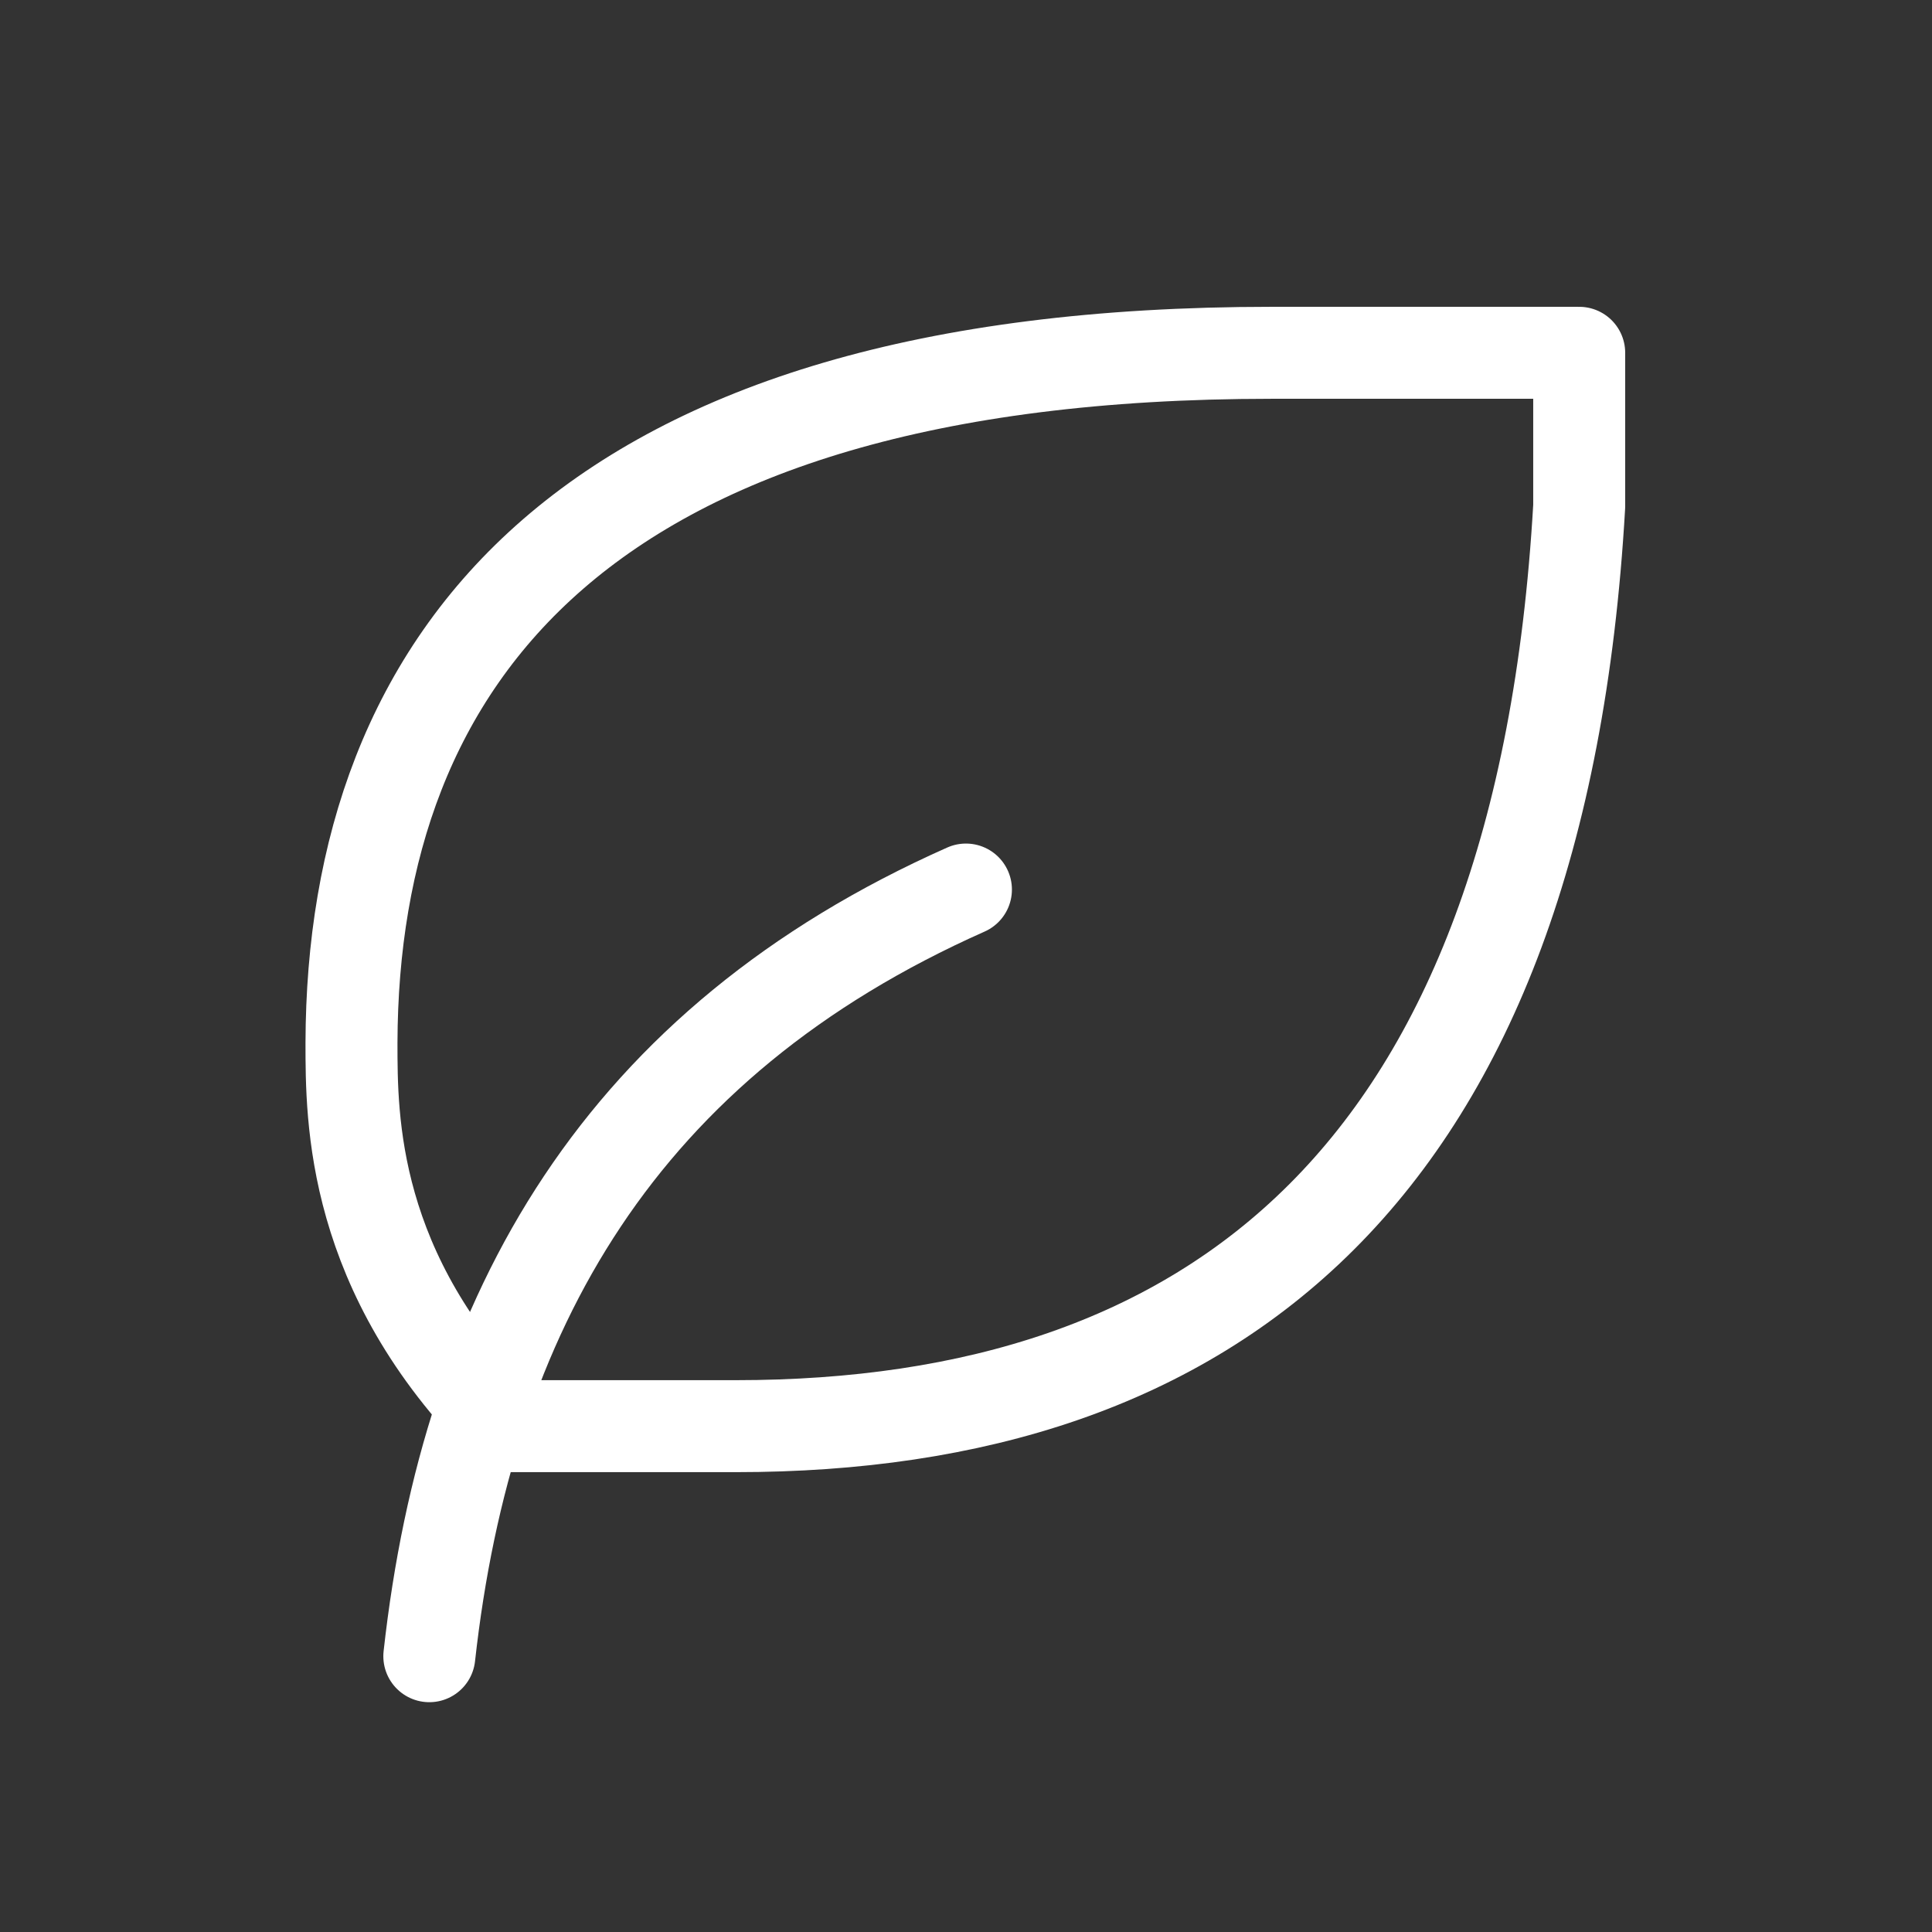
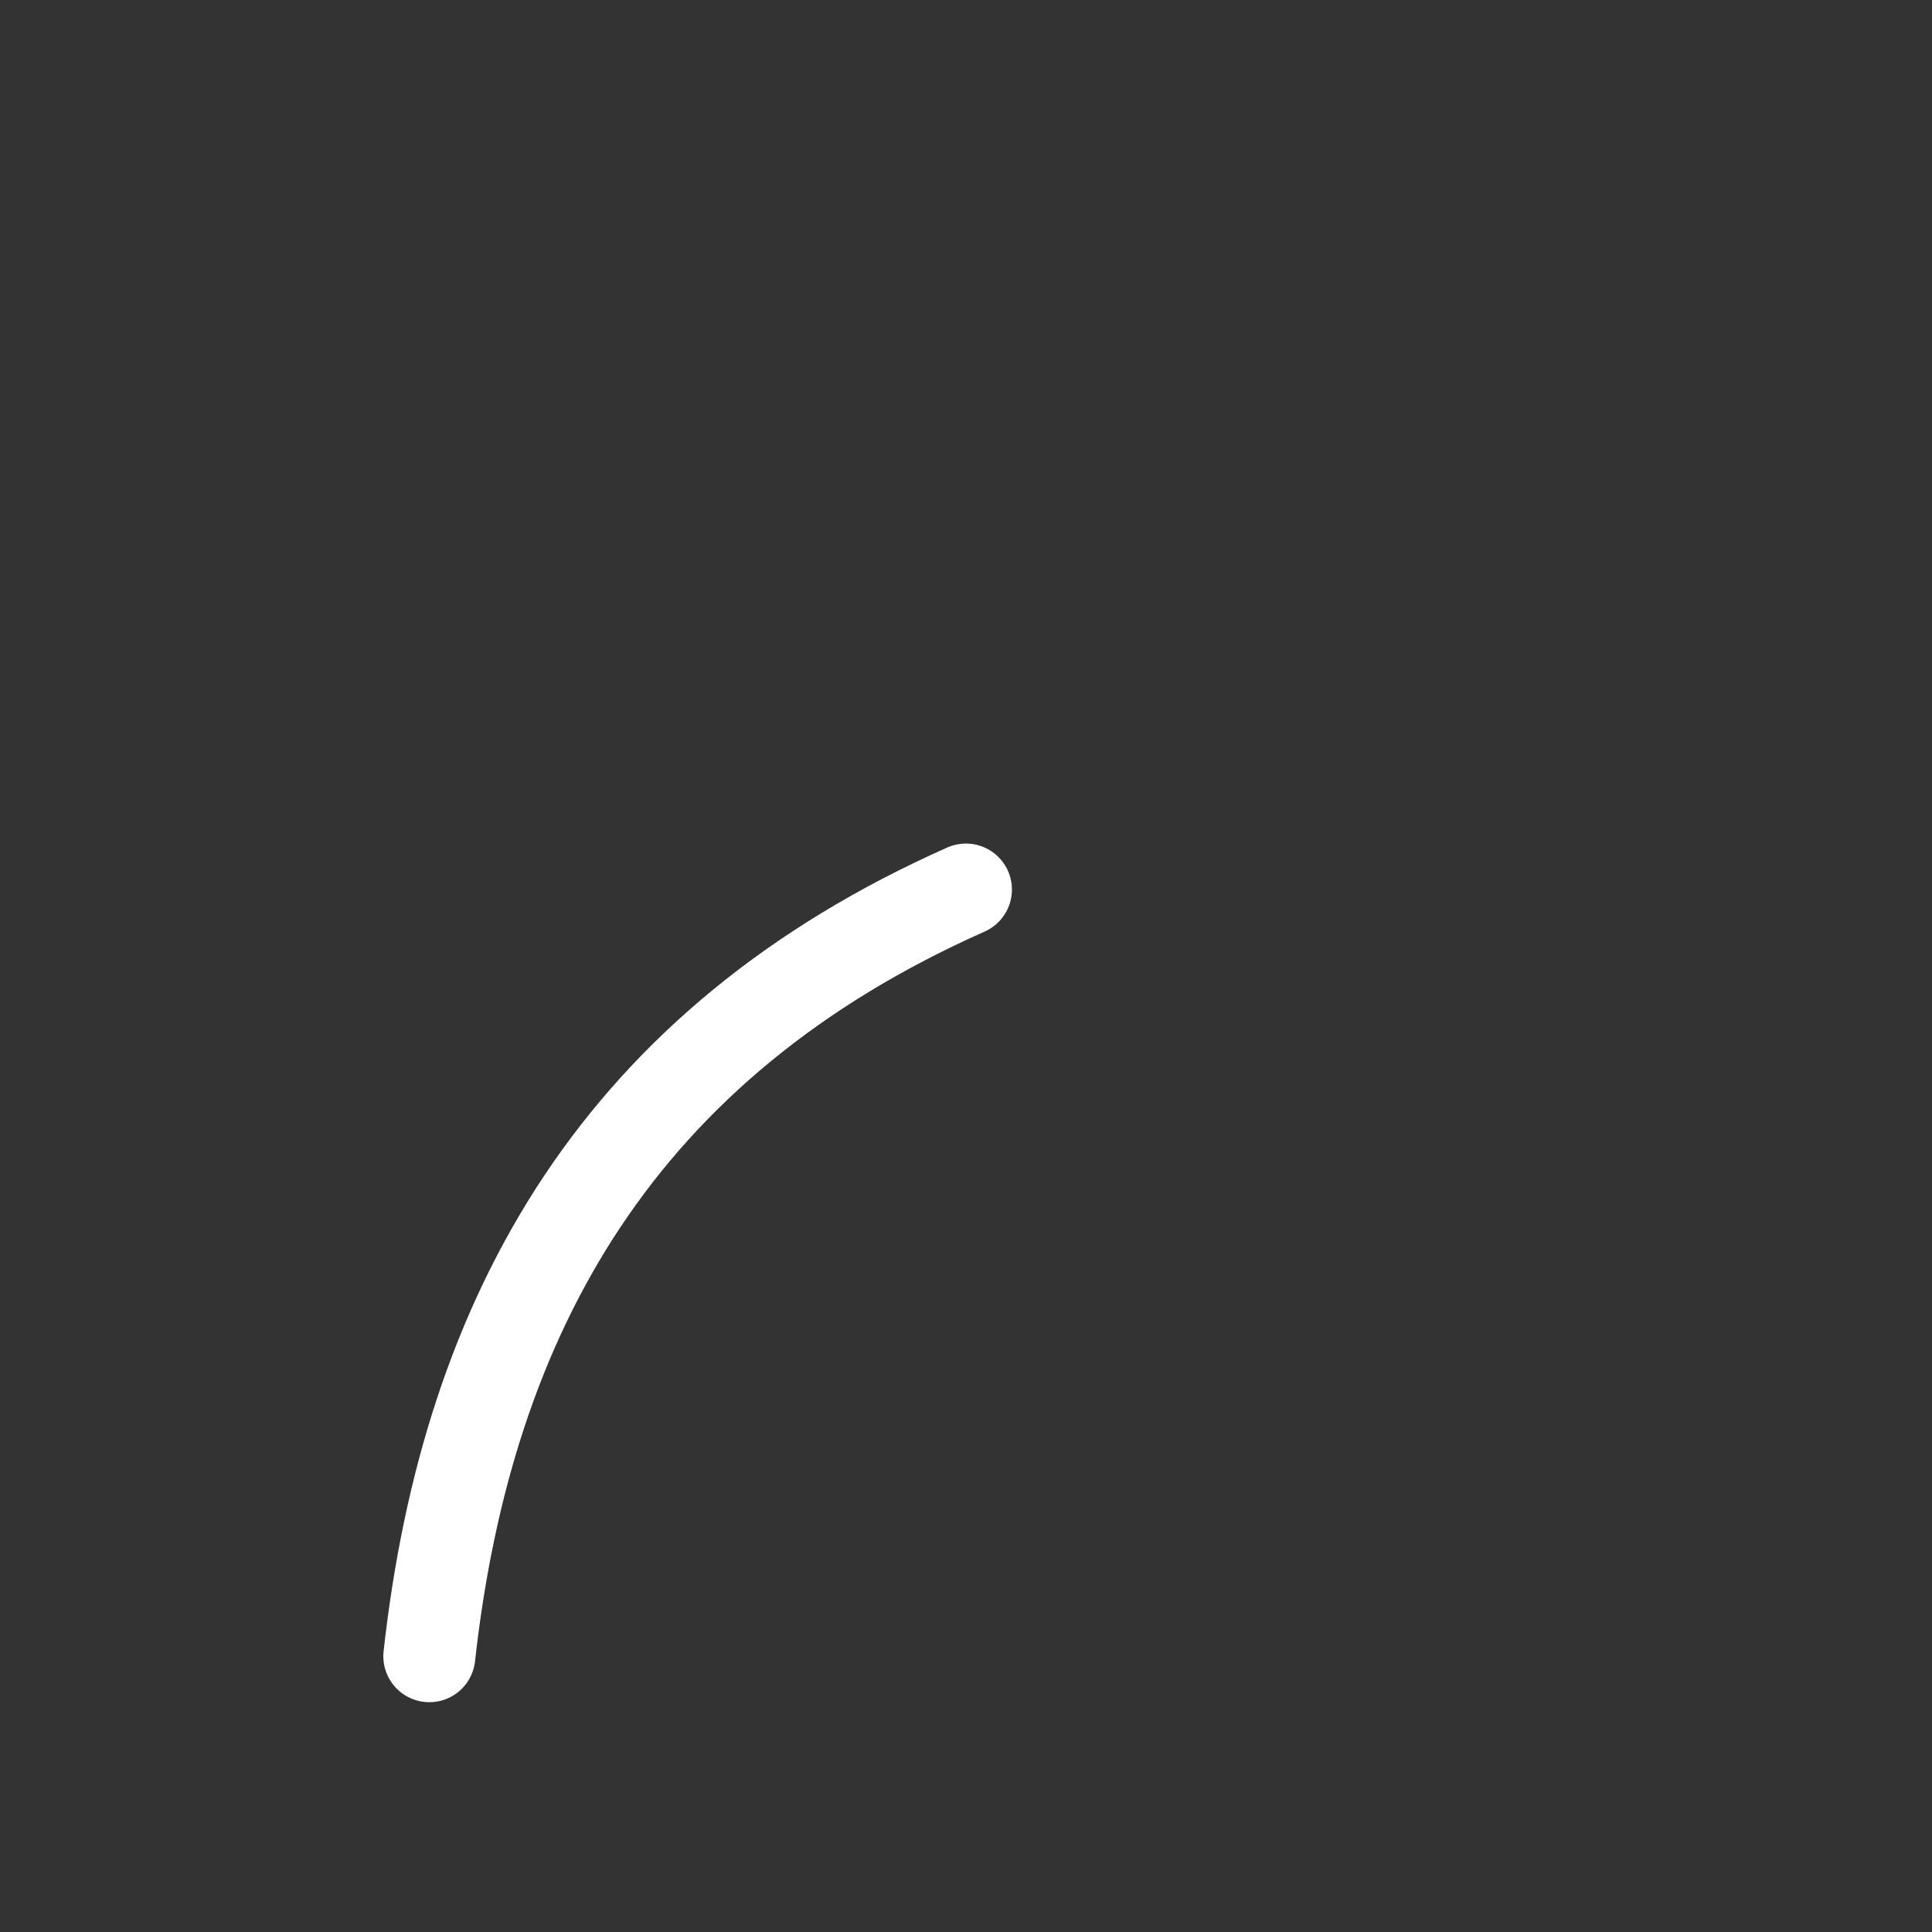
<svg xmlns="http://www.w3.org/2000/svg" width="28" height="28" viewBox="0 0 28 28" fill="none">
  <rect x="0" y="0" width="28" height="28" fill="#333333" stroke="none" />
  <path d="M6.222 24.003C6.777 19.003 8.999 15.114 13.999 12.892" stroke="white" stroke-width="1.333" stroke-linecap="round" stroke-linejoin="round" />
-   <path d="M10.665 20.669C17.574 20.669 22.331 17.015 22.887 7.335V5.113H18.427C8.427 5.113 5.109 9.558 5.094 15.113C5.094 16.224 5.094 18.447 7.316 20.669H10.649H10.665Z" stroke="white" stroke-width="1.333" stroke-linecap="round" stroke-linejoin="round" />
</svg>